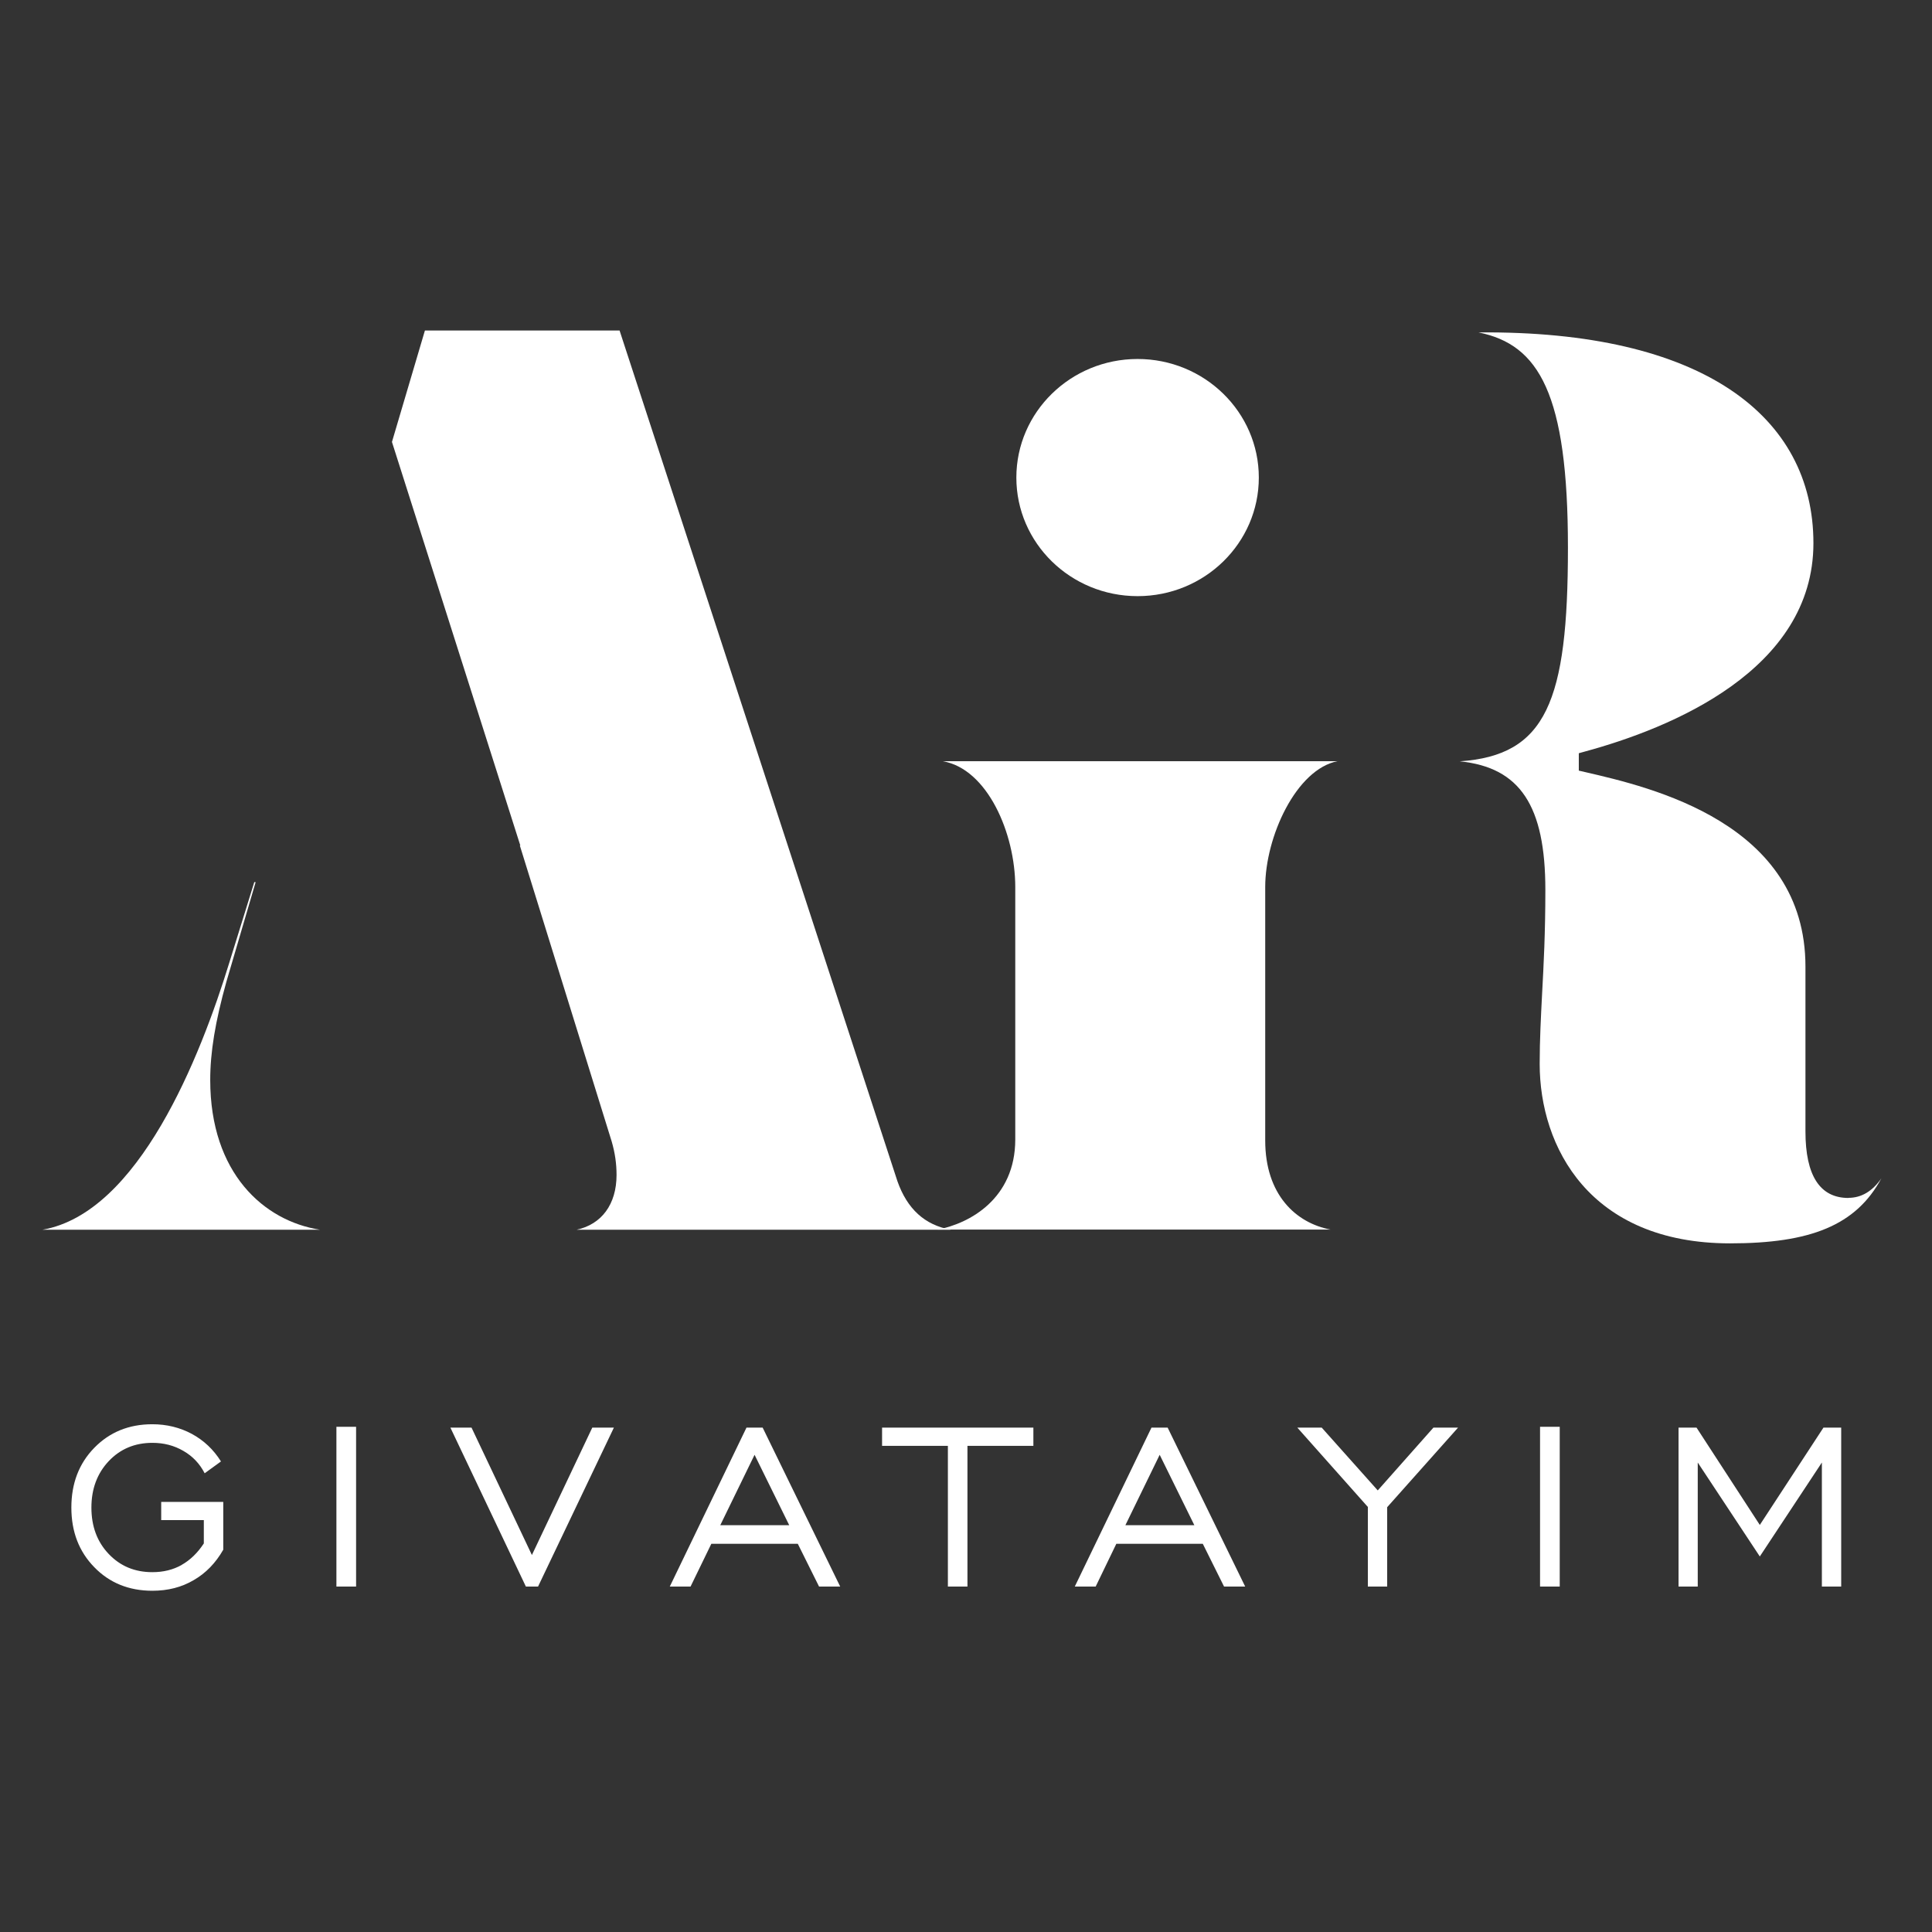
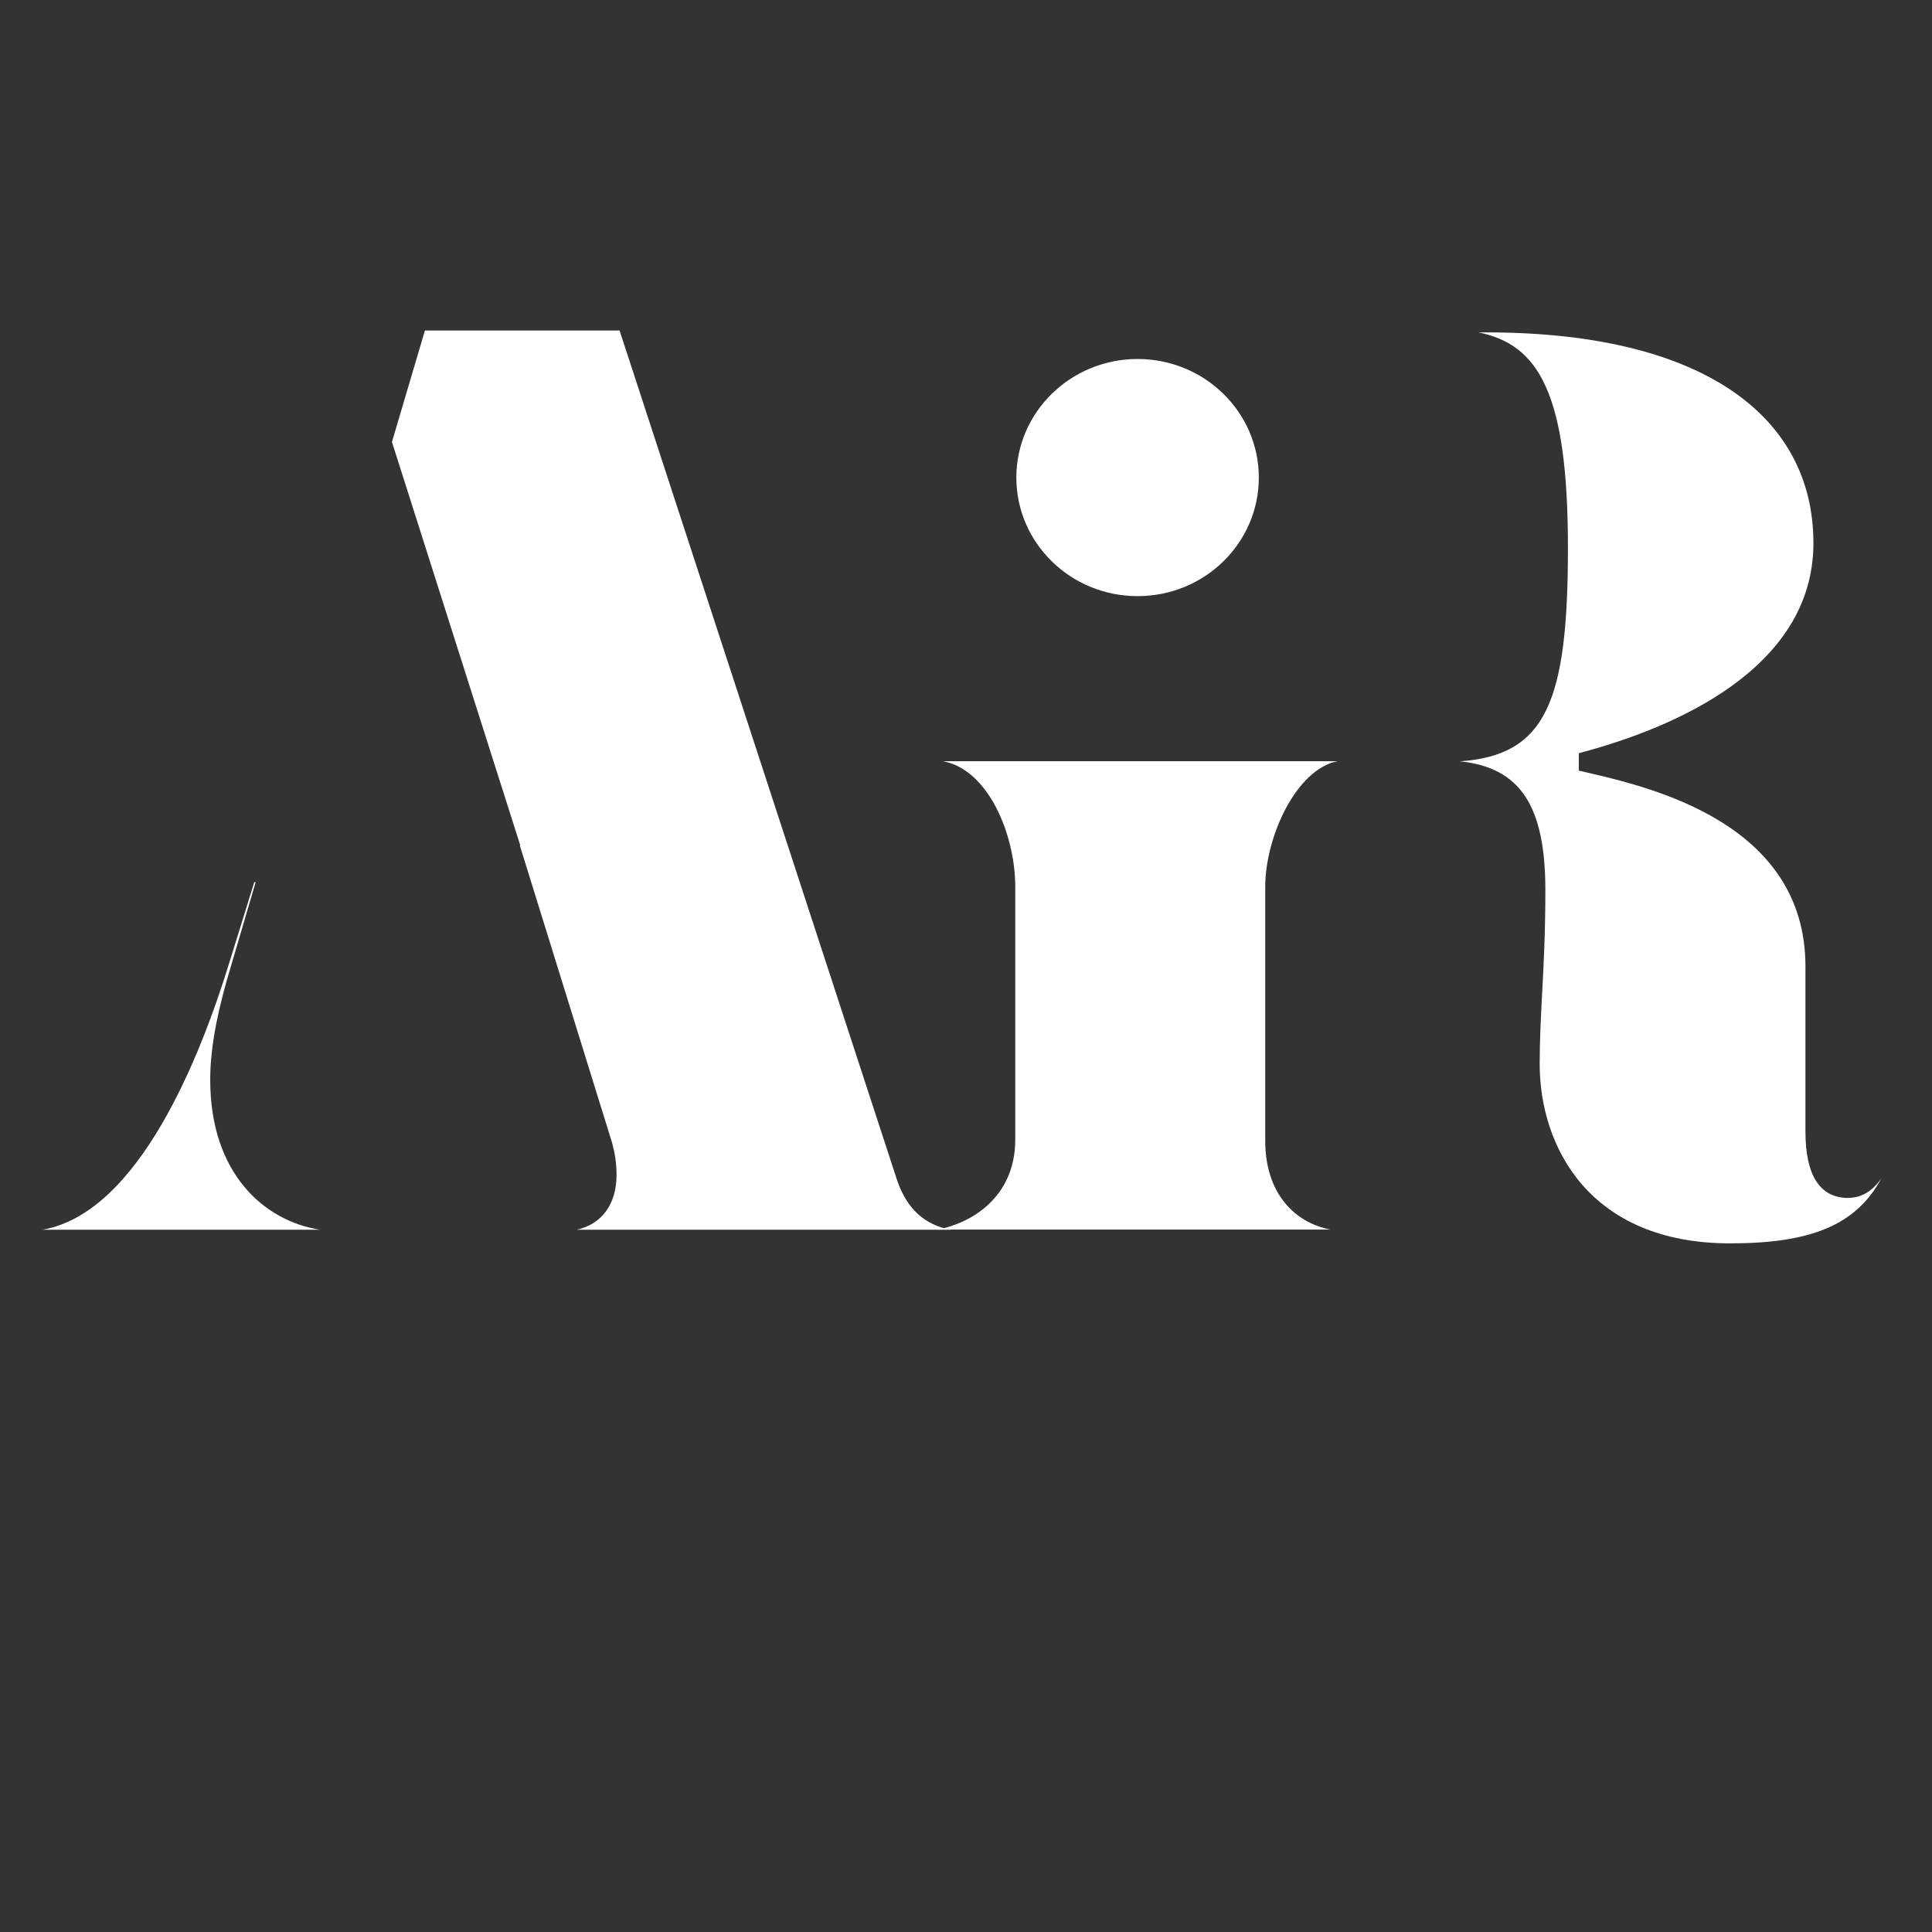
<svg xmlns="http://www.w3.org/2000/svg" id="Layer_1" data-name="Layer 1" viewBox="0 0 160 160">
  <rect x="0" y="0" width="160" height="160" fill="#333333" stroke="none" />
  <defs>
    <style>
      .cls-1 {
        fill: #fff;
      }

      .cls-2, .cls-3 {
        fill: none;
      }

      .cls-3 {
        clip-path: url(#clippath);
      }
    </style>
    <clipPath id="clippath">
      <rect class="cls-2" x="3.52" y="27.37" width="152.29" height="104.37" />
    </clipPath>
  </defs>
  <g class="cls-3">
    <path class="cls-1" d="m17.41,89.44c0-2.3.41-4.81,1.34-8.14l2.42-8.24s-.07,0-.11-.01l-2.06,6.64c-2.41,7.86-7.52,20.76-15.48,22.15h22.98c-4.63-.72-9.09-4.67-9.09-12.4" />
    <path class="cls-1" d="m47.75,101.84h30.99c-2.16-.39-3.61-1.72-4.42-4.02h0S51.31,27.37,51.31,27.37h-16.12l-2.73,9.23,10.63,33.42h-.04l7.61,24.52c.27.93.4,1.83.4,2.76,0,2.44-1.24,4.09-3.3,4.54" />
    <path class="cls-1" d="m110.8,63.04h-32.73c3.7.63,6.01,5.97,6.01,10.42v20.9c0,4.91-3.79,6.98-6.45,7.47h32.57c-2.87-.54-5.42-2.88-5.42-7.38v-21c0-4.13,2.56-9.76,6.02-10.42" />
    <path class="cls-1" d="m153.08,99.21c-2.36,0-3.56-1.85-3.56-5.51v-13.65c0-11.9-12.79-14.85-18.25-16.11l-.52-.12v-1.44l.5-.14c7.07-1.92,18.93-6.72,18.93-17.26s-9.24-17.62-27.73-17.45c5,1.01,7.4,5.07,7.4,17.83s-1.81,17.2-8.96,17.69c5.01.5,7.09,3.7,7.09,10.65,0,3.54-.14,6.22-.27,8.6-.1,1.96-.2,3.8-.2,5.81,0,6.86,4.13,14.86,15.77,14.86,6.65,0,10.43-1.49,12.53-5.39-.75,1.08-1.66,1.62-2.73,1.62" />
    <path class="cls-1" d="m104.25,39.55c0,5.42-4.49,9.82-10.04,9.82s-10.04-4.4-10.04-9.82,4.5-9.82,10.04-9.82,10.04,4.4,10.04,9.82" />
-     <path class="cls-1" d="m140.6,131.39v-10.27l5.14,7.78,5.14-7.78v10.27h1.6v-13.16h-1.47l-5.27,8.06-5.24-8.06h-1.49v13.16h1.59Zm-11.43-13.23h-1.63v13.23h1.63v-13.23Zm-14.29,13.23v-6.57l5.87-6.59h-2.04l-4.61,5.2-4.64-5.2h-2.02l5.84,6.57v6.59h1.61Zm-24.14,0l1.71-3.54h7.16l1.76,3.54h1.75l-6.42-13.16h-1.34l-6.35,13.16h1.73Zm5.3-10.91l2.87,5.83h-5.71l2.84-5.83Zm-15.92,10.91v-11.65h5.46v-1.51h-12.53v1.51h5.45v11.65h1.62Zm-22.93,0l1.72-3.54h7.16l1.76,3.54h1.75l-6.42-13.16h-1.34l-6.35,13.16h1.73Zm5.3-10.91l2.87,5.83h-5.71l2.84-5.83Zm-11.66-2.25h-1.78l-5,10.55-5-10.55h-1.75l6.25,13.16h1.01l6.28-13.16Zm-21.34-.07h-1.63v13.23h1.63v-13.23Zm-14.44,11.44c-.71.4-1.52.6-2.43.6-1.46,0-2.66-.5-3.62-1.51-.96-1.01-1.43-2.29-1.43-3.84s.48-2.83,1.43-3.84c.95-1.01,2.16-1.52,3.62-1.52.95,0,1.8.22,2.57.67.77.44,1.35,1.06,1.76,1.85l1.35-.98c-.62-.99-1.42-1.74-2.41-2.28-.99-.53-2.08-.8-3.28-.8-1.93,0-3.53.65-4.8,1.95-1.27,1.3-1.9,2.95-1.9,4.95s.63,3.64,1.9,4.94c1.26,1.3,2.87,1.95,4.81,1.95,1.28,0,2.42-.29,3.42-.88,1.01-.58,1.82-1.42,2.45-2.52v-3.96h-5.14v1.51h3.53v1.93c-.52.79-1.13,1.38-1.84,1.78" />
  </g>
</svg>